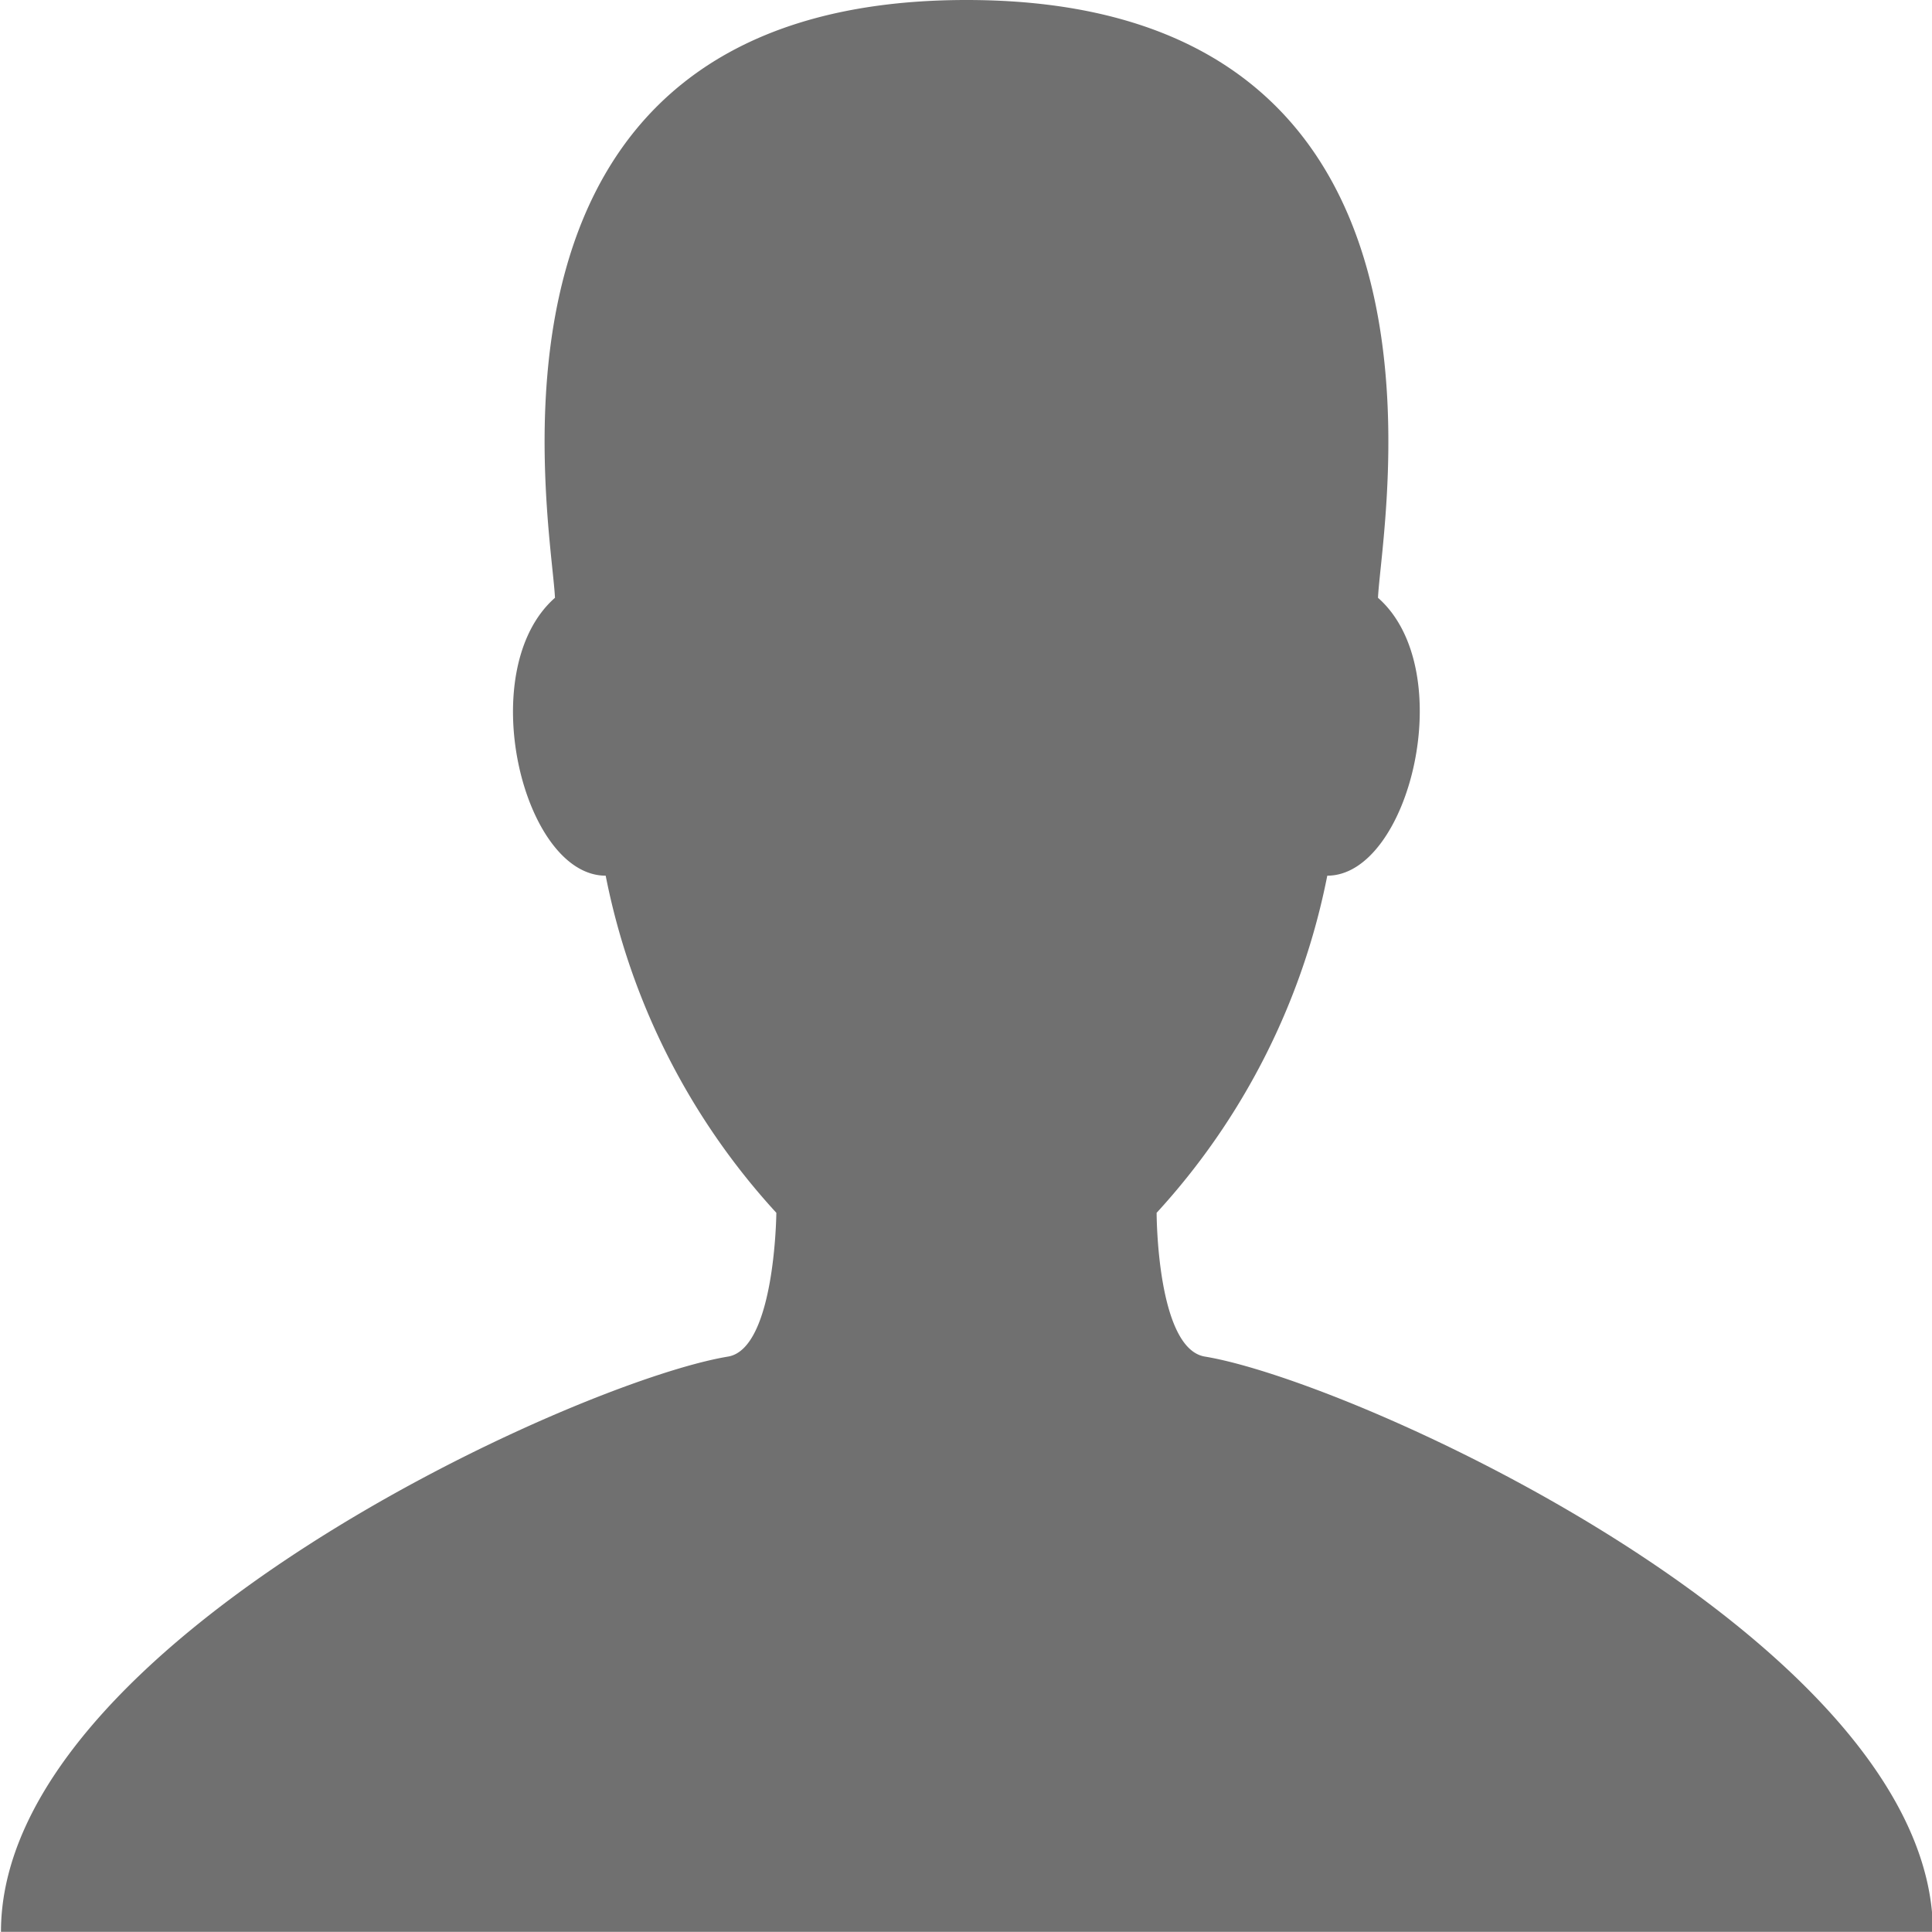
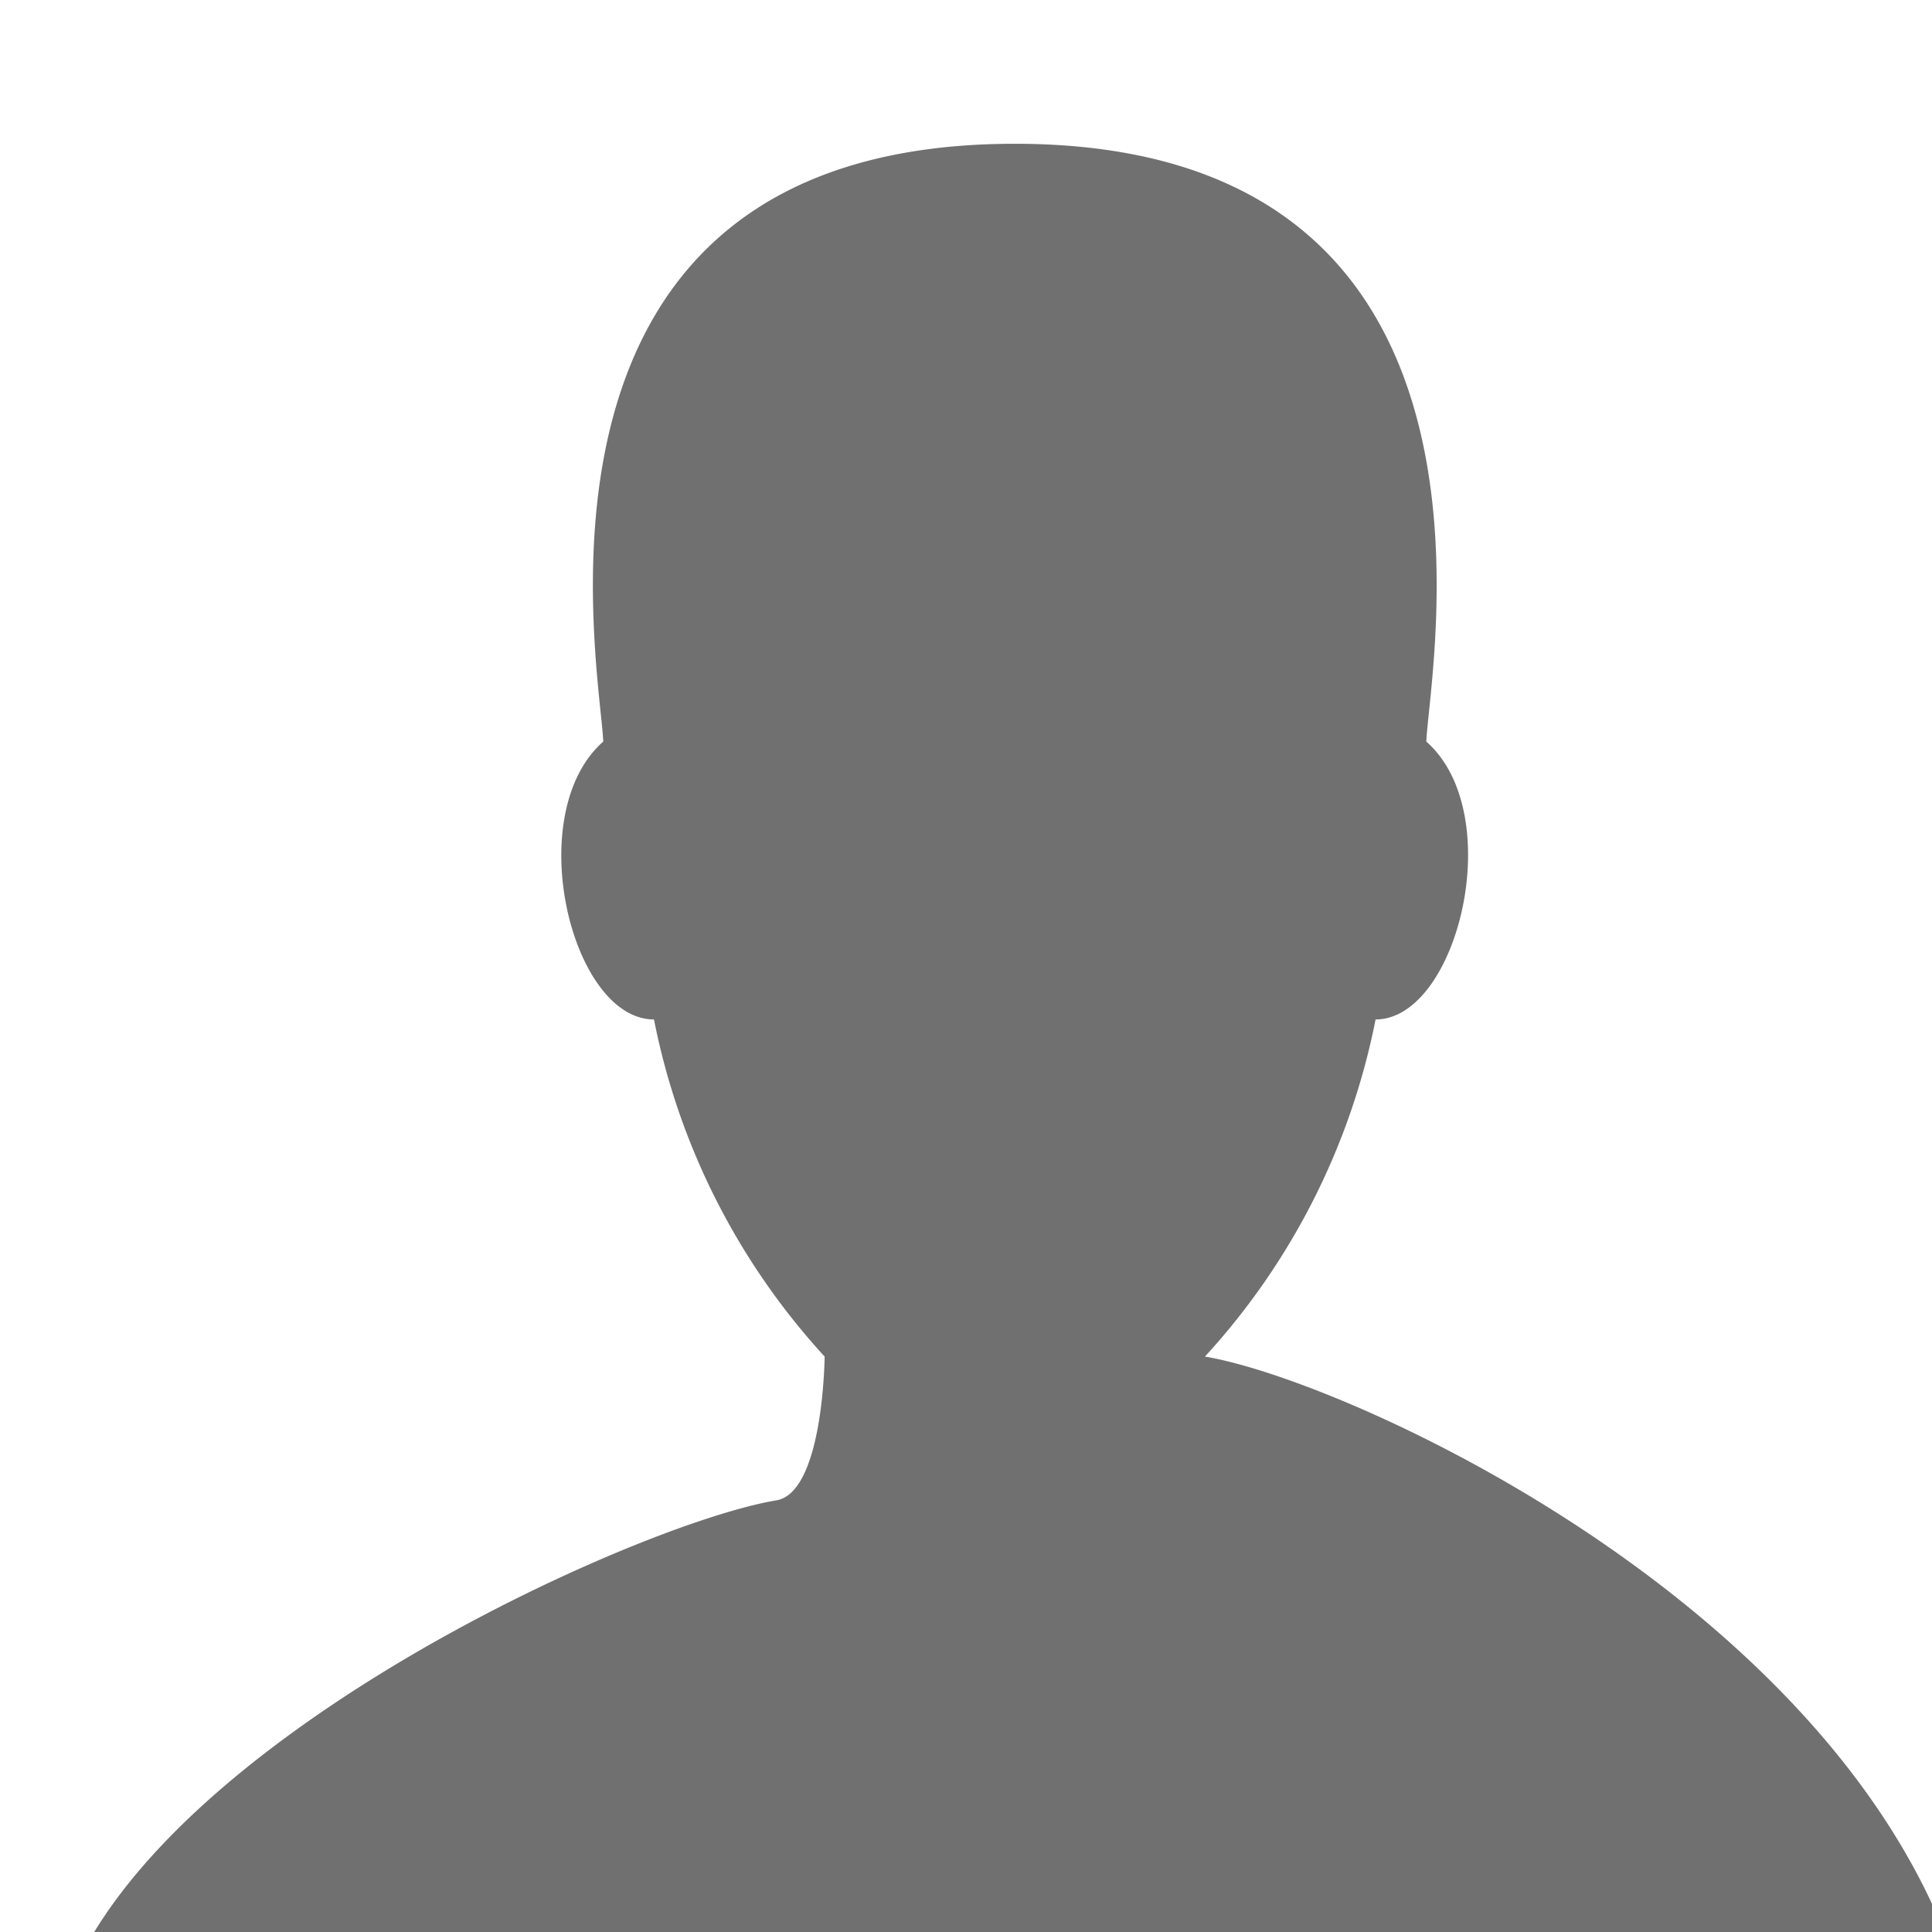
<svg xmlns="http://www.w3.org/2000/svg" width="12" height="12" viewBox="0 0 12 12">
-   <path id="icon-user" d="M1408.484,20.426c-.3-.049-.3-.893-.3-.893a4.339,4.339,0,0,0,1.06-2.094c.51,0,.825-1.277.315-1.726.021-.473.656-3.713-2.556-3.713s-2.577,3.24-2.556,3.713c-.51.449-.2,1.726.315,1.726a4.338,4.338,0,0,0,1.06,2.094s-.007.844-.3.893c-.954.158-4.516,1.787-4.516,3.573h12C1413,22.213,1409.438,20.584,1408.484,20.426Z" transform="translate(-1401 -12)" fill="#707070" />
+   <path id="icon-user" d="M1408.484,20.426a4.339,4.339,0,0,0,1.06-2.094c.51,0,.825-1.277.315-1.726.021-.473.656-3.713-2.556-3.713s-2.577,3.24-2.556,3.713c-.51.449-.2,1.726.315,1.726a4.338,4.338,0,0,0,1.06,2.094s-.007.844-.3.893c-.954.158-4.516,1.787-4.516,3.573h12C1413,22.213,1409.438,20.584,1408.484,20.426Z" transform="translate(-1401 -12)" fill="#707070" />
</svg>